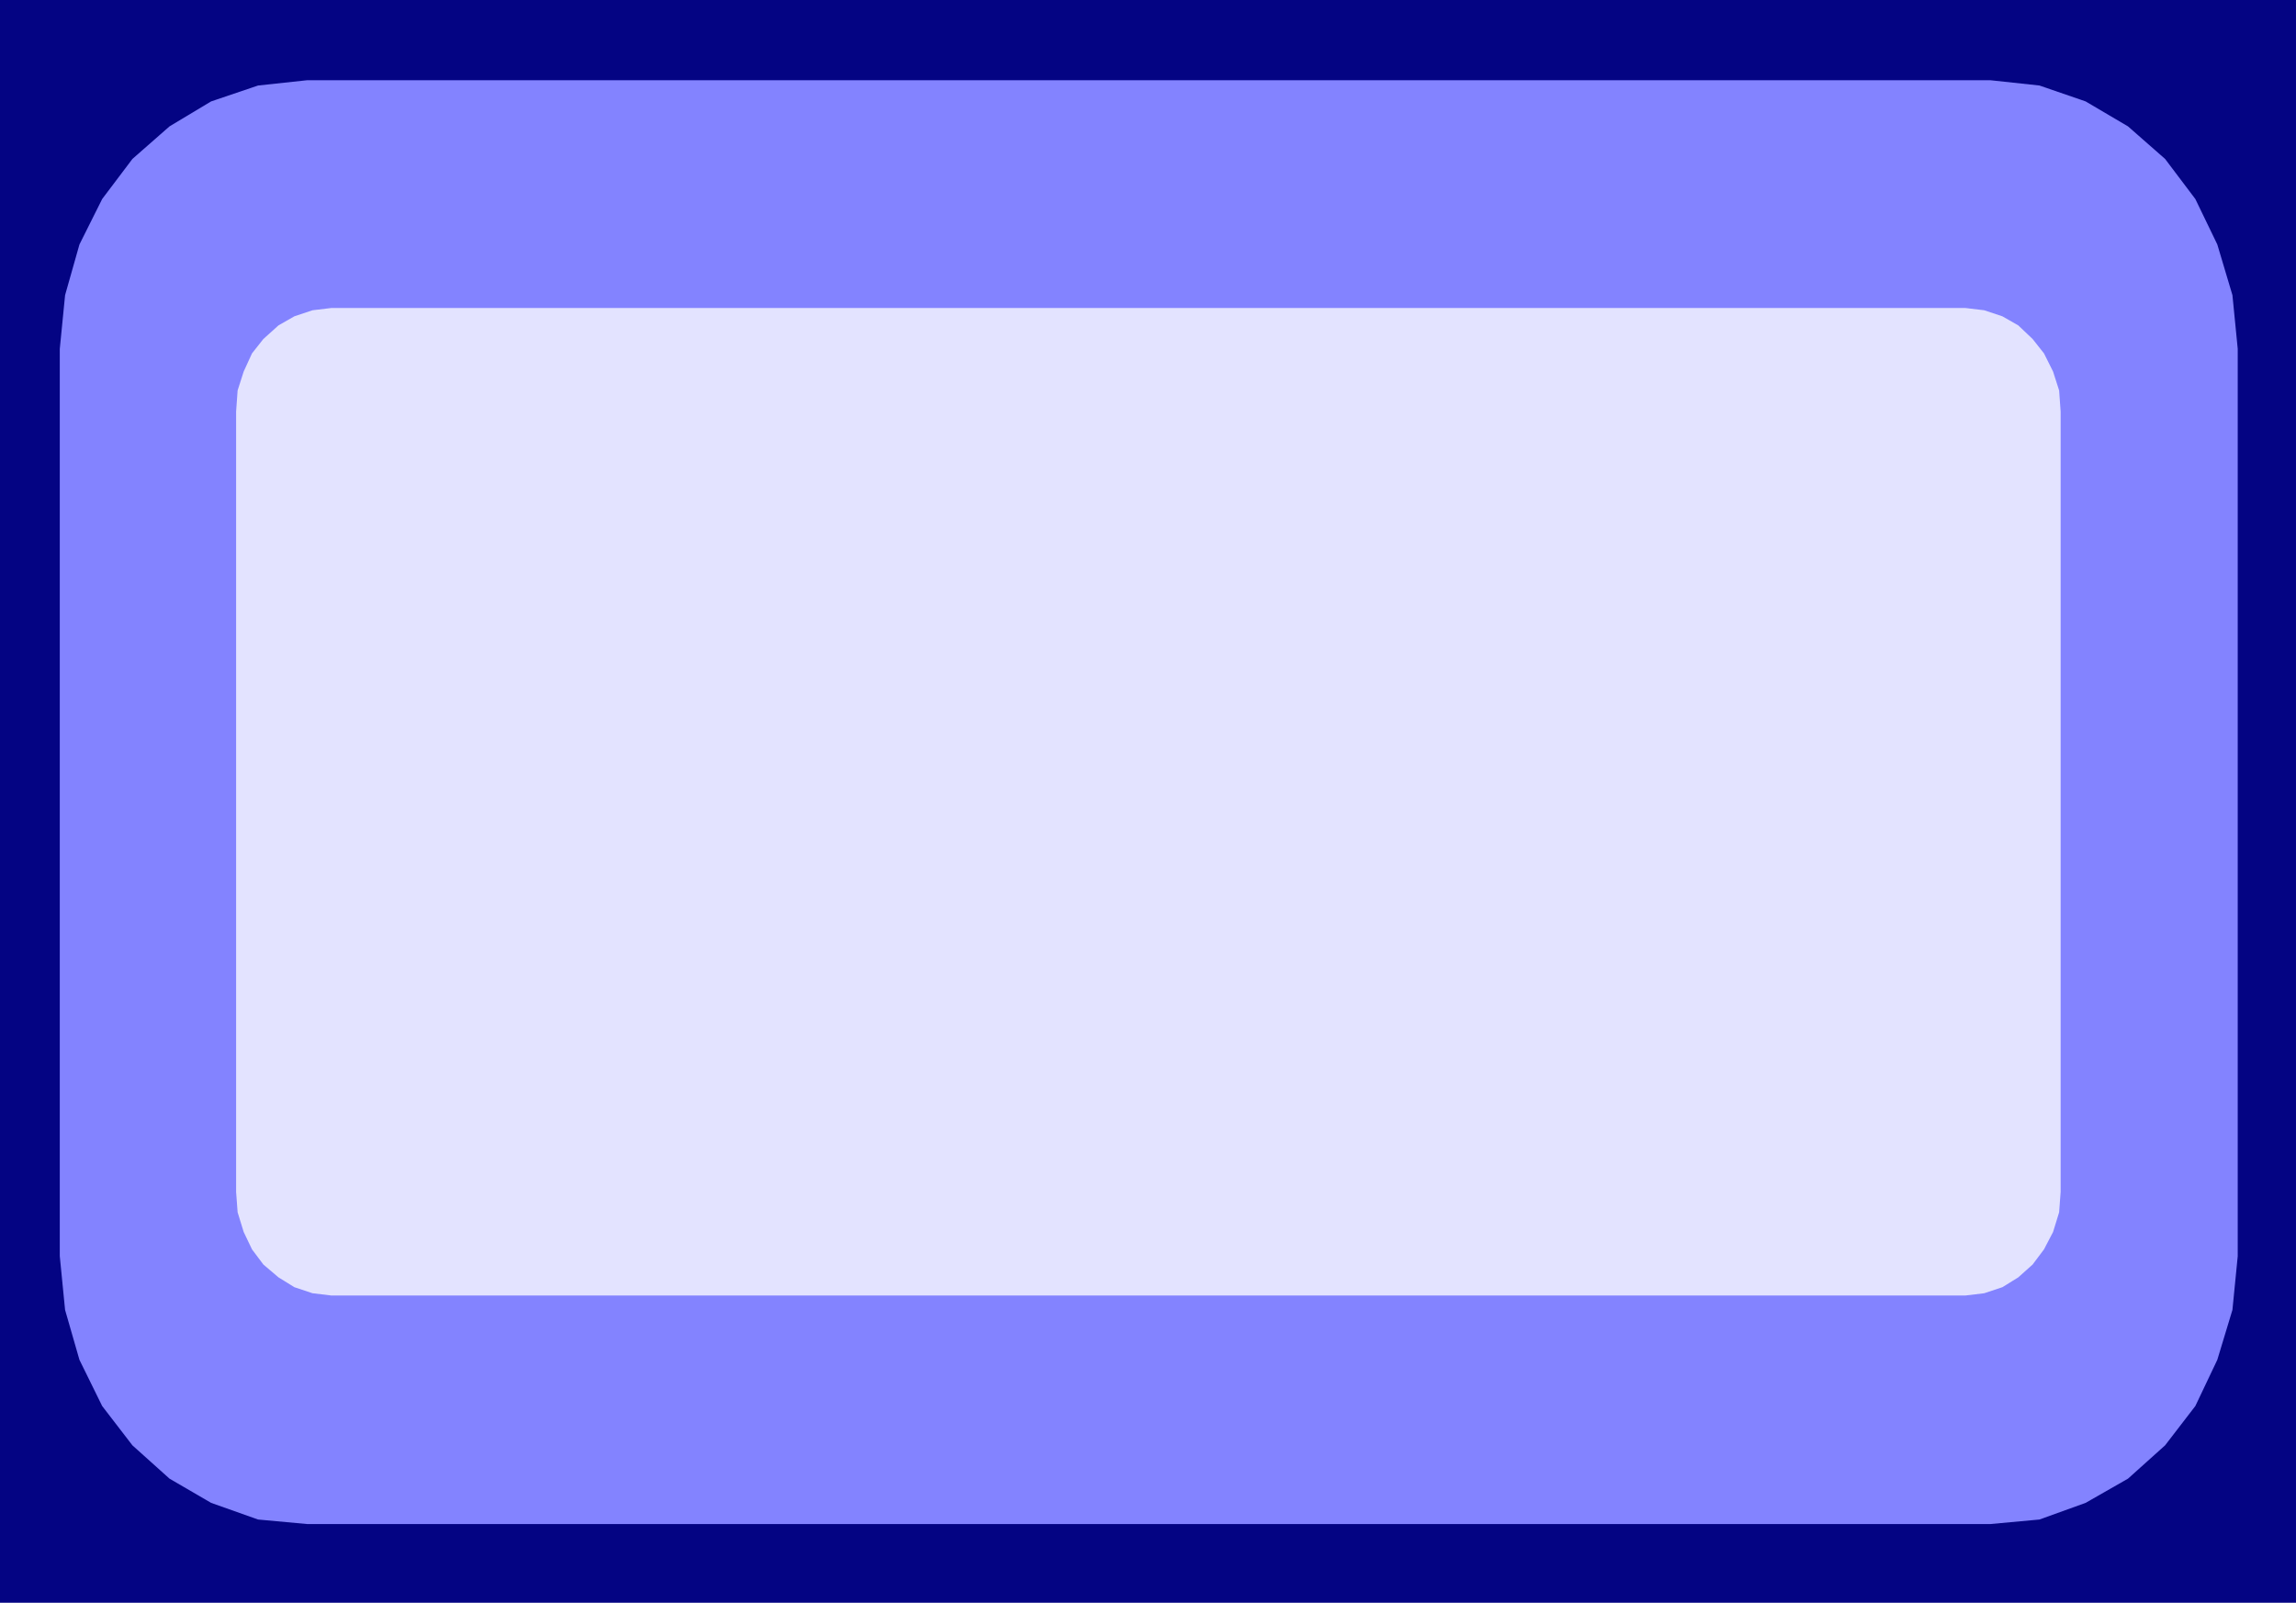
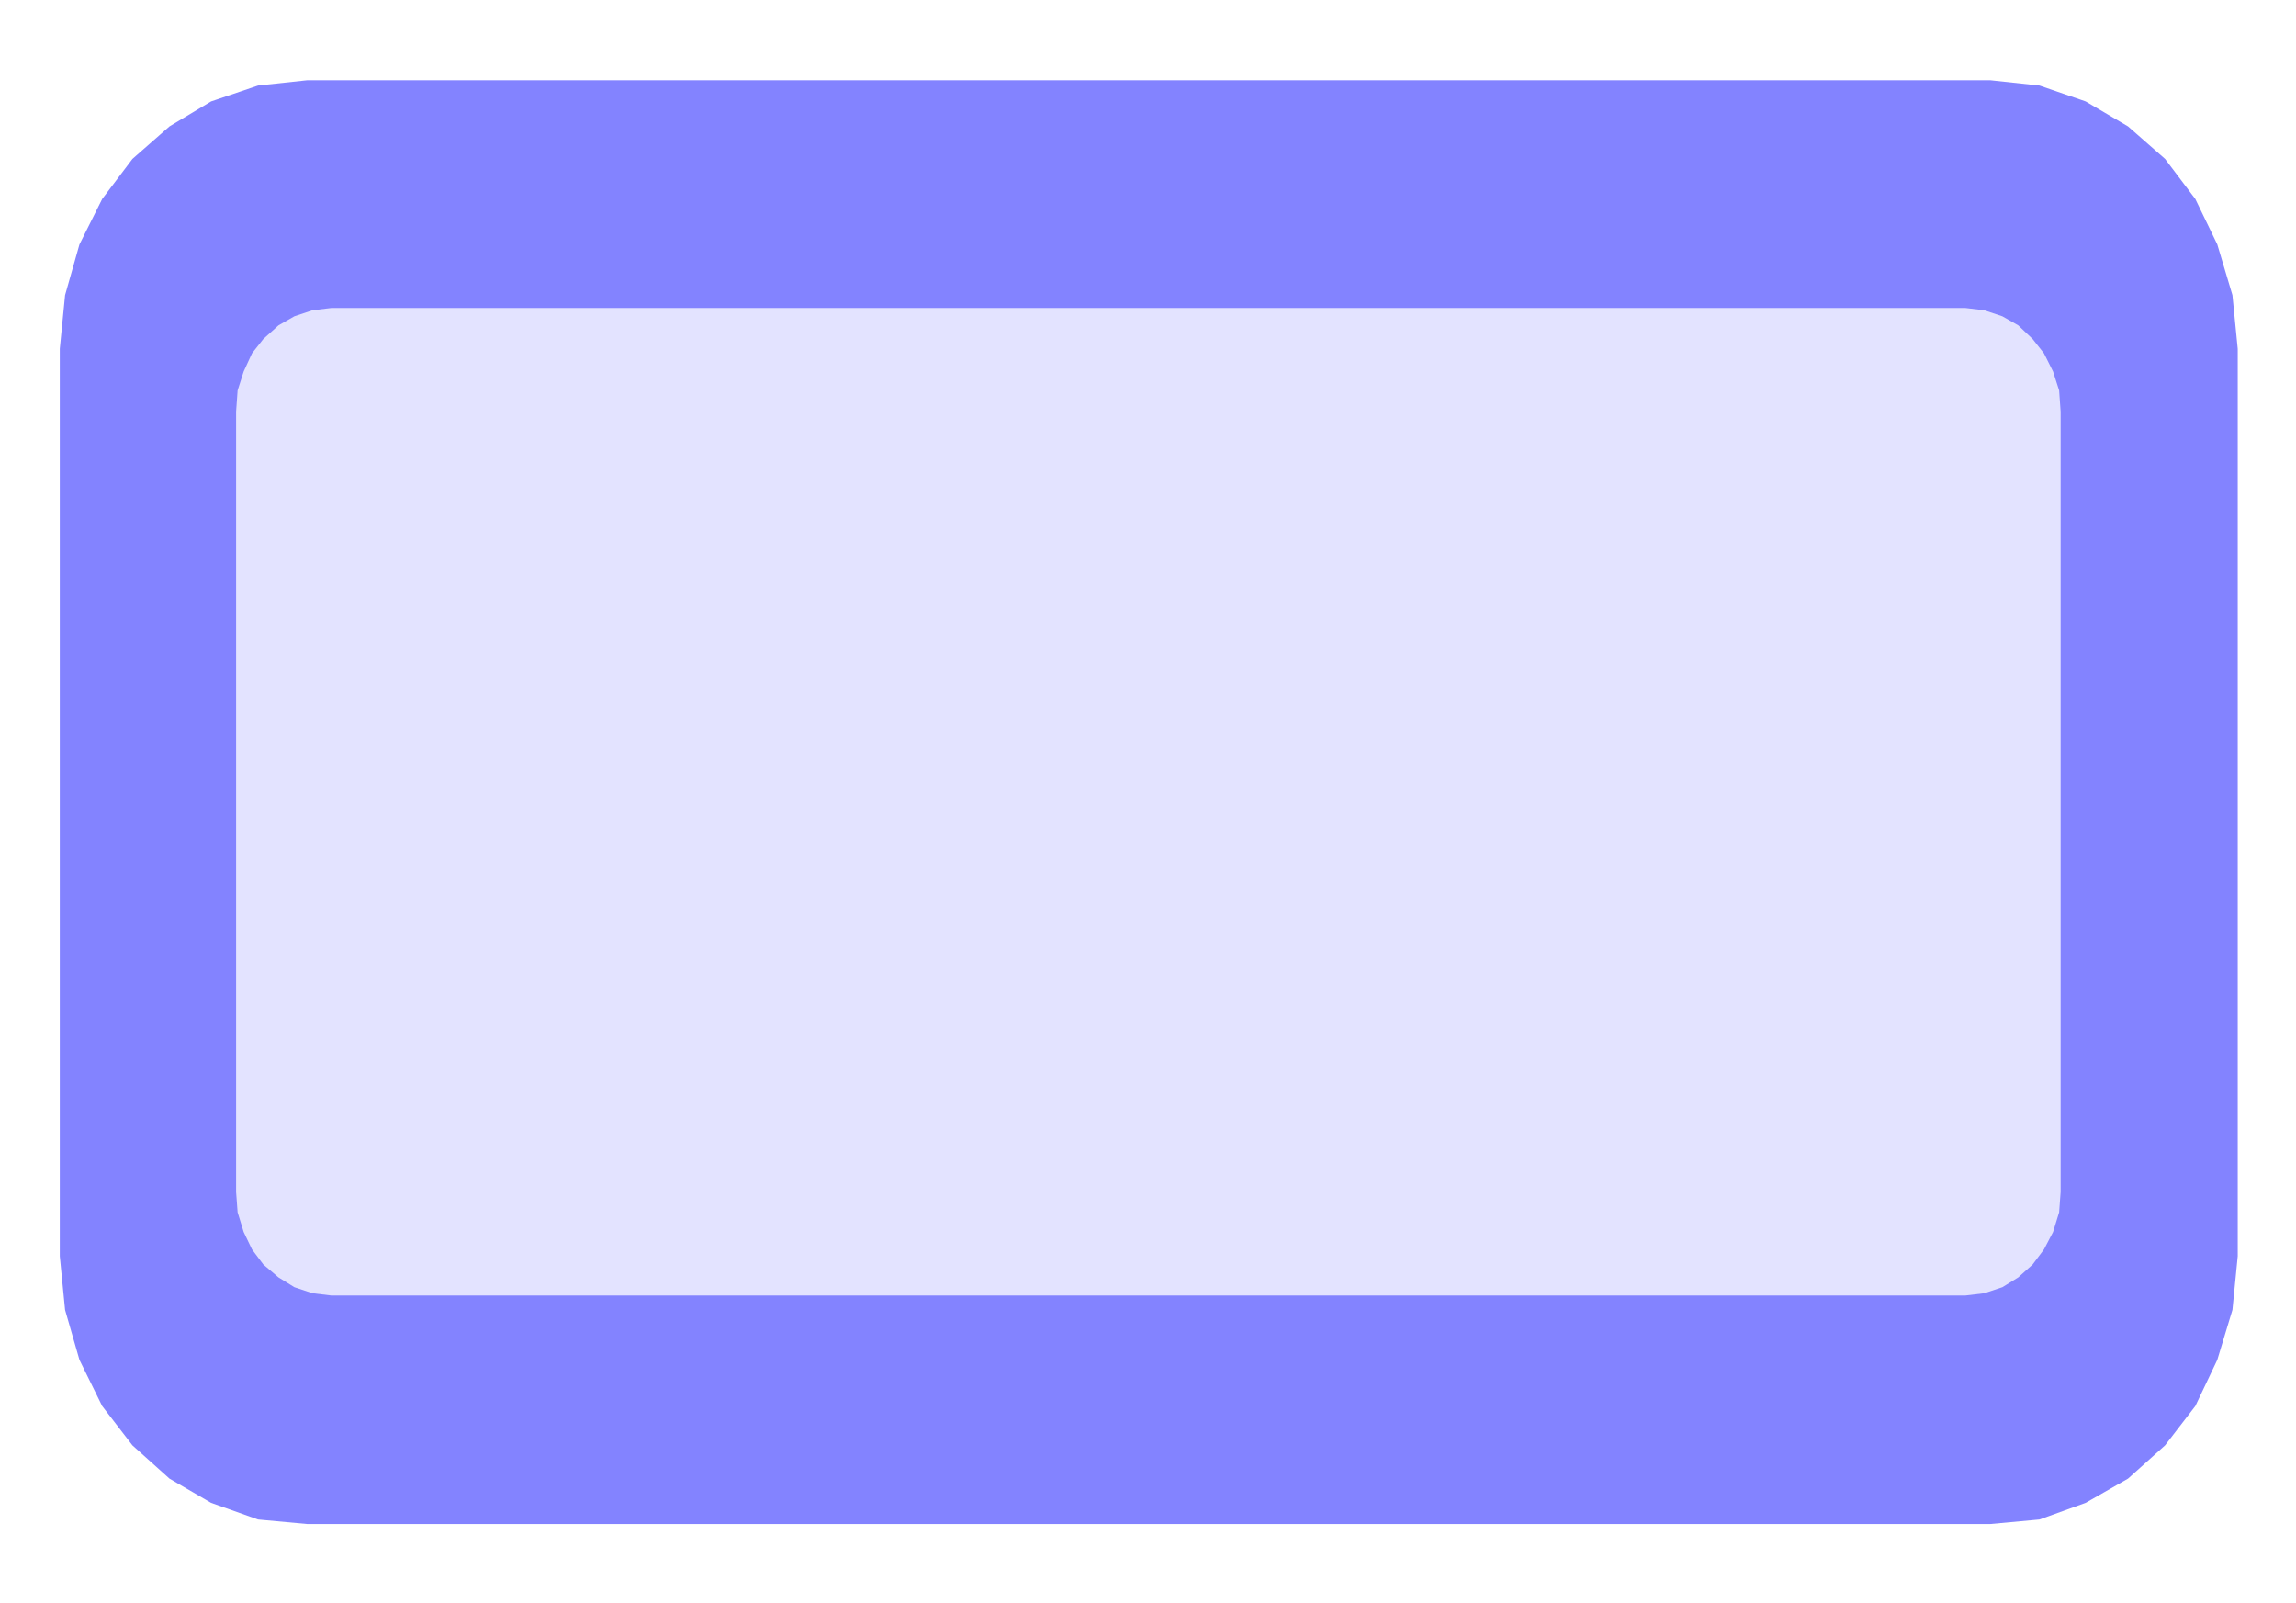
<svg xmlns="http://www.w3.org/2000/svg" xmlns:ns1="http://sodipodi.sourceforge.net/DTD/sodipodi-0.dtd" xmlns:ns2="http://www.inkscape.org/namespaces/inkscape" version="1.0" width="129.724mm" height="90.534mm" id="svg3" ns1:docname="Background 445.wmf">
  <ns1:namedview id="namedview3" pagecolor="#ffffff" bordercolor="#000000" borderopacity="0.25" ns2:showpageshadow="2" ns2:pageopacity="0.0" ns2:pagecheckerboard="0" ns2:deskcolor="#d1d1d1" ns2:document-units="mm" />
  <defs id="defs1">
    <pattern id="WMFhbasepattern" patternUnits="userSpaceOnUse" width="6" height="6" x="0" y="0" />
  </defs>
-   <path style="fill:#040483;fill-opacity:1;fill-rule:evenodd;stroke:none" d="M 0,342.175 H 490.294 V 0 H 0 Z" id="path1" />
  <path style="fill:#8383ff;fill-opacity:1;fill-rule:evenodd;stroke:none" d="m 12.766,74.477 v 193.705 l 1.131,11.47 3.07,10.663 4.848,9.855 6.464,8.401 7.918,7.108 8.888,5.17 10.019,3.554 10.504,0.969 H 425.008 l 10.504,-0.969 9.858,-3.554 9.05,-5.17 7.918,-7.108 6.464,-8.401 4.686,-9.855 3.232,-10.663 1.131,-11.47 V 74.477 l -1.131,-11.47 -3.232,-10.824 -4.686,-9.693 -6.464,-8.562 -7.918,-6.947 -9.05,-5.331 -9.858,-3.393 -10.504,-1.131 H 65.61 l -10.504,1.131 -10.019,3.393 -8.888,5.331 -7.918,6.947 -6.464,8.562 -4.848,9.693 -3.07,10.824 z" id="path2" />
  <path style="fill:#e3e3ff;fill-opacity:1;fill-rule:evenodd;stroke:none" d="M 50.419,87.886 V 254.45 l 0.323,4.362 1.293,4.2 1.778,3.716 2.424,3.231 3.232,2.746 3.394,2.1 3.878,1.292 4.04,0.485 h 348.894 l 4.04,-0.485 3.878,-1.292 3.394,-2.1 3.07,-2.746 2.424,-3.231 1.939,-3.716 1.293,-4.2 0.323,-4.362 V 87.886 l -0.323,-4.524 -1.293,-4.039 -1.939,-3.877 -2.424,-3.07 -3.07,-2.908 -3.394,-1.939 -3.878,-1.292 -4.04,-0.485 H 70.781 l -4.04,0.485 -3.878,1.292 -3.394,1.939 -3.232,2.908 -2.424,3.07 -1.778,3.877 -1.293,4.039 z" id="path3" />
</svg>